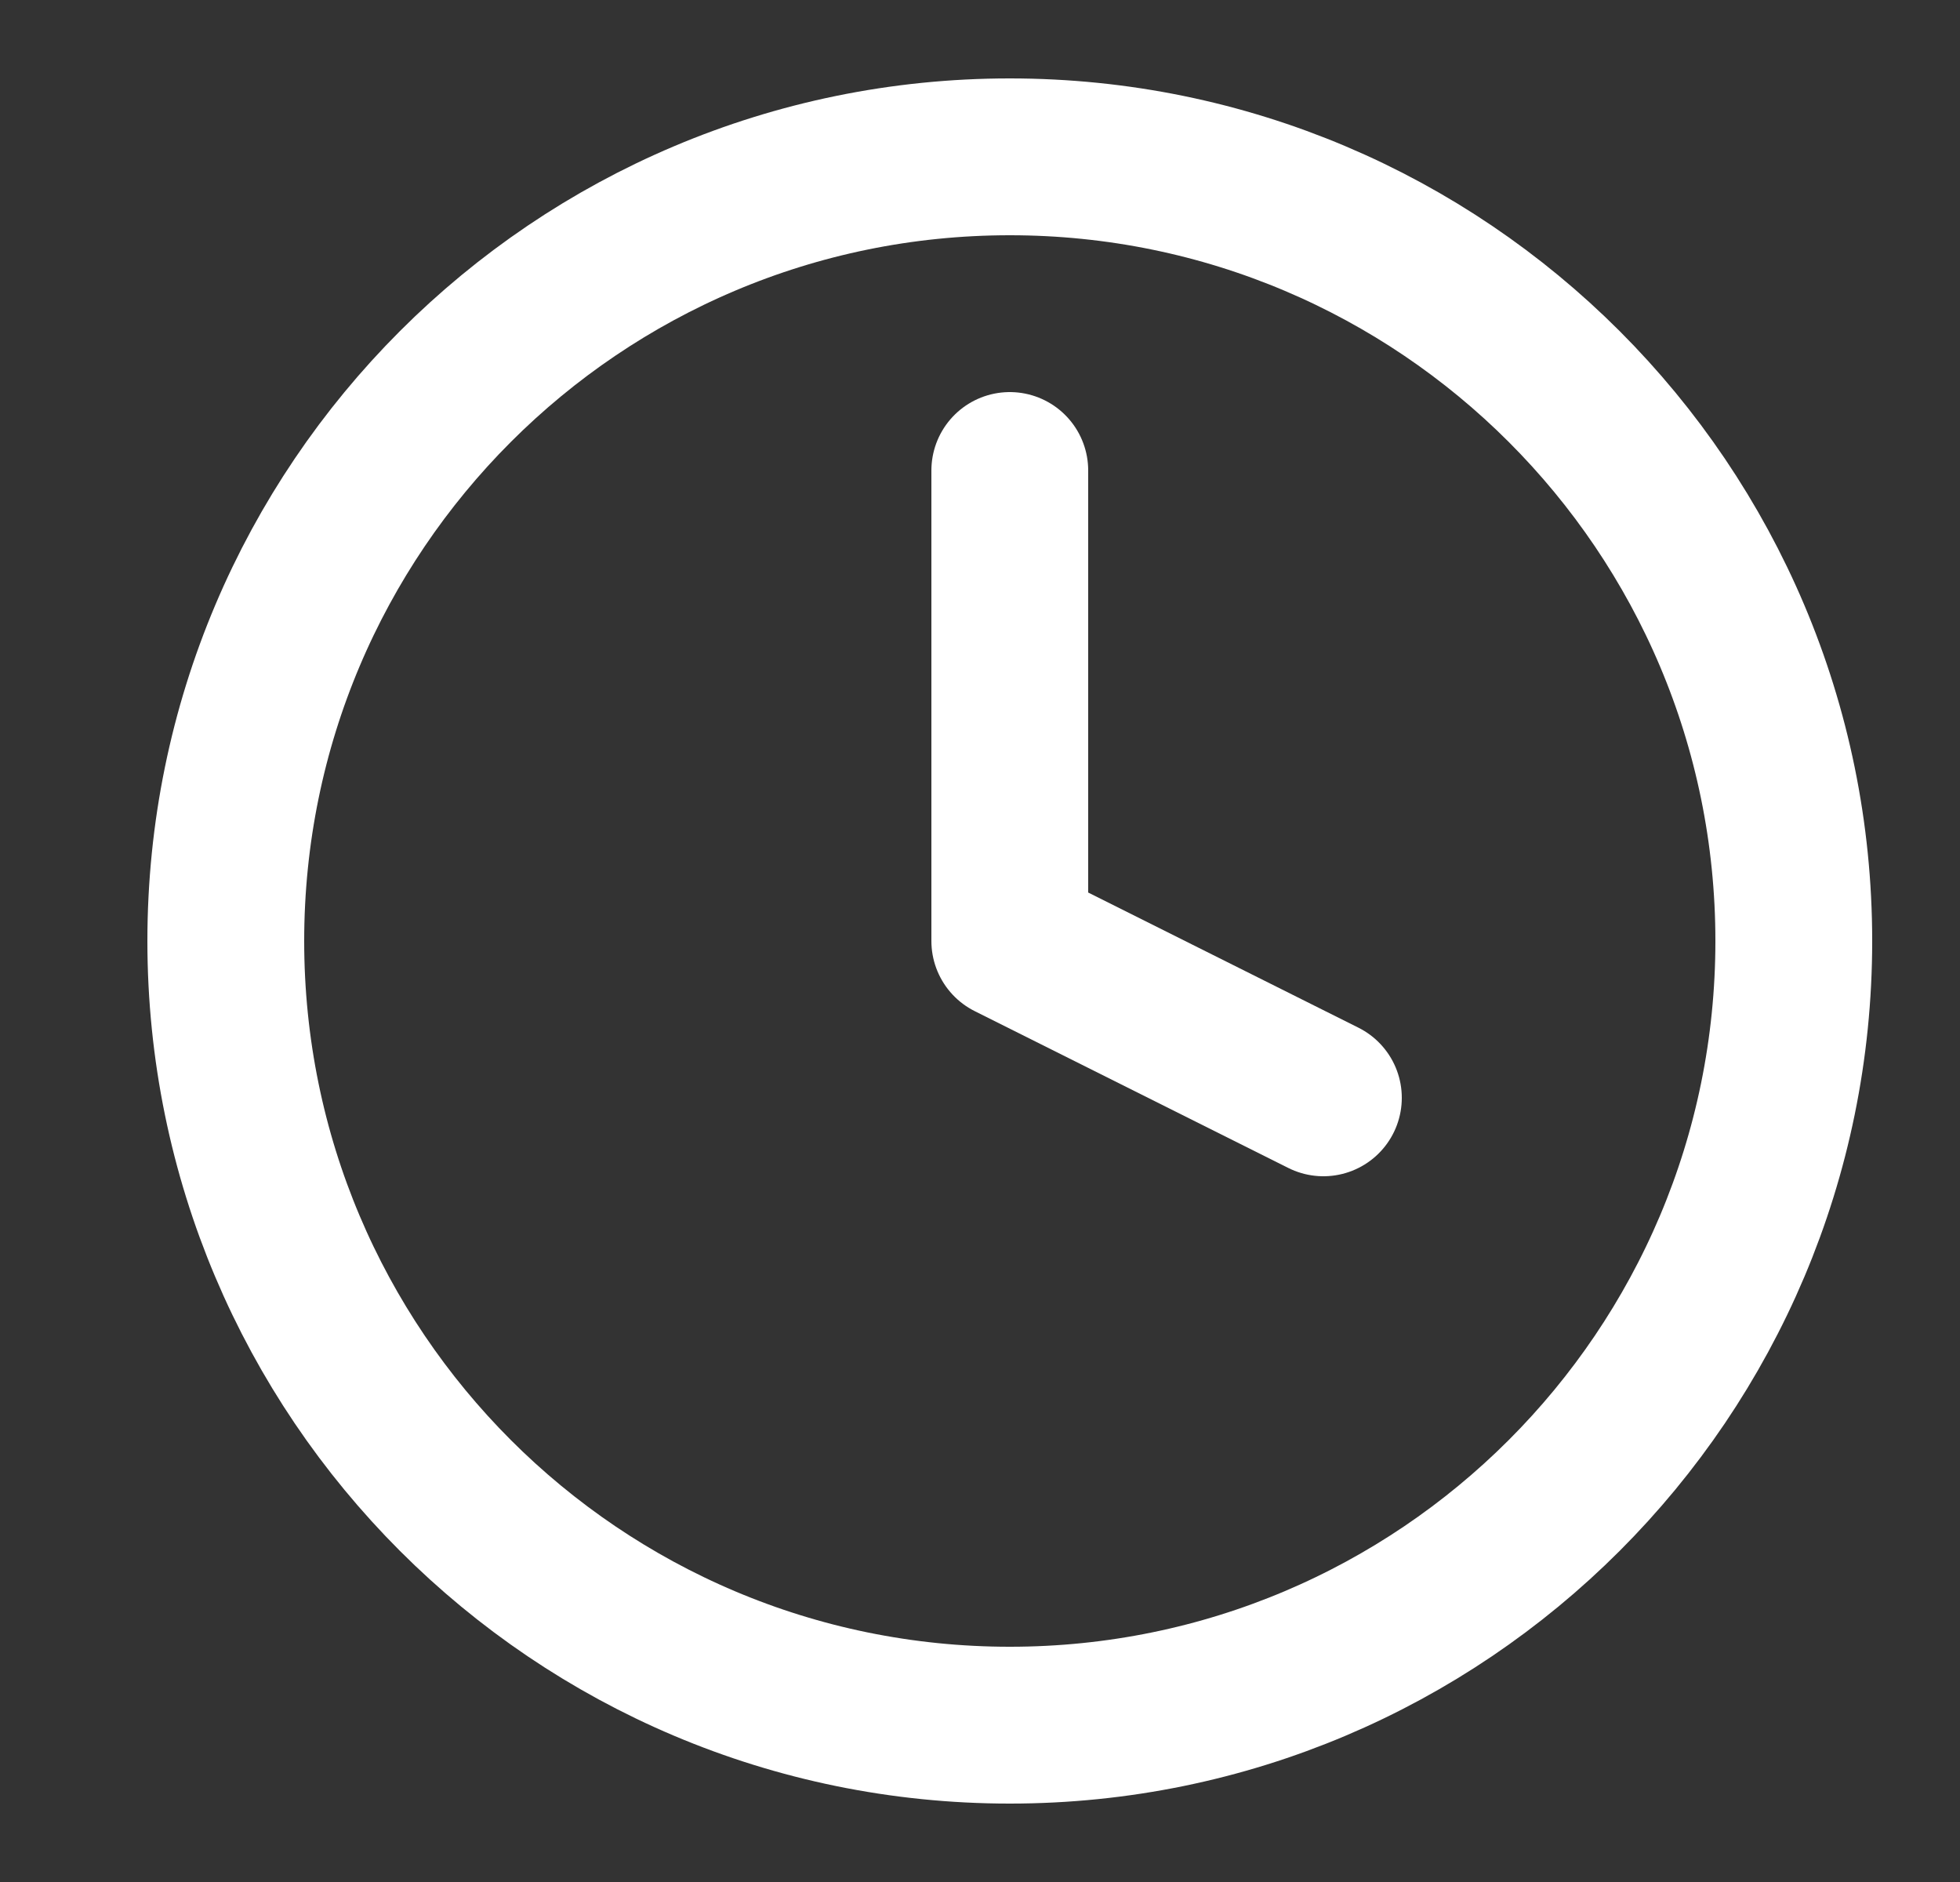
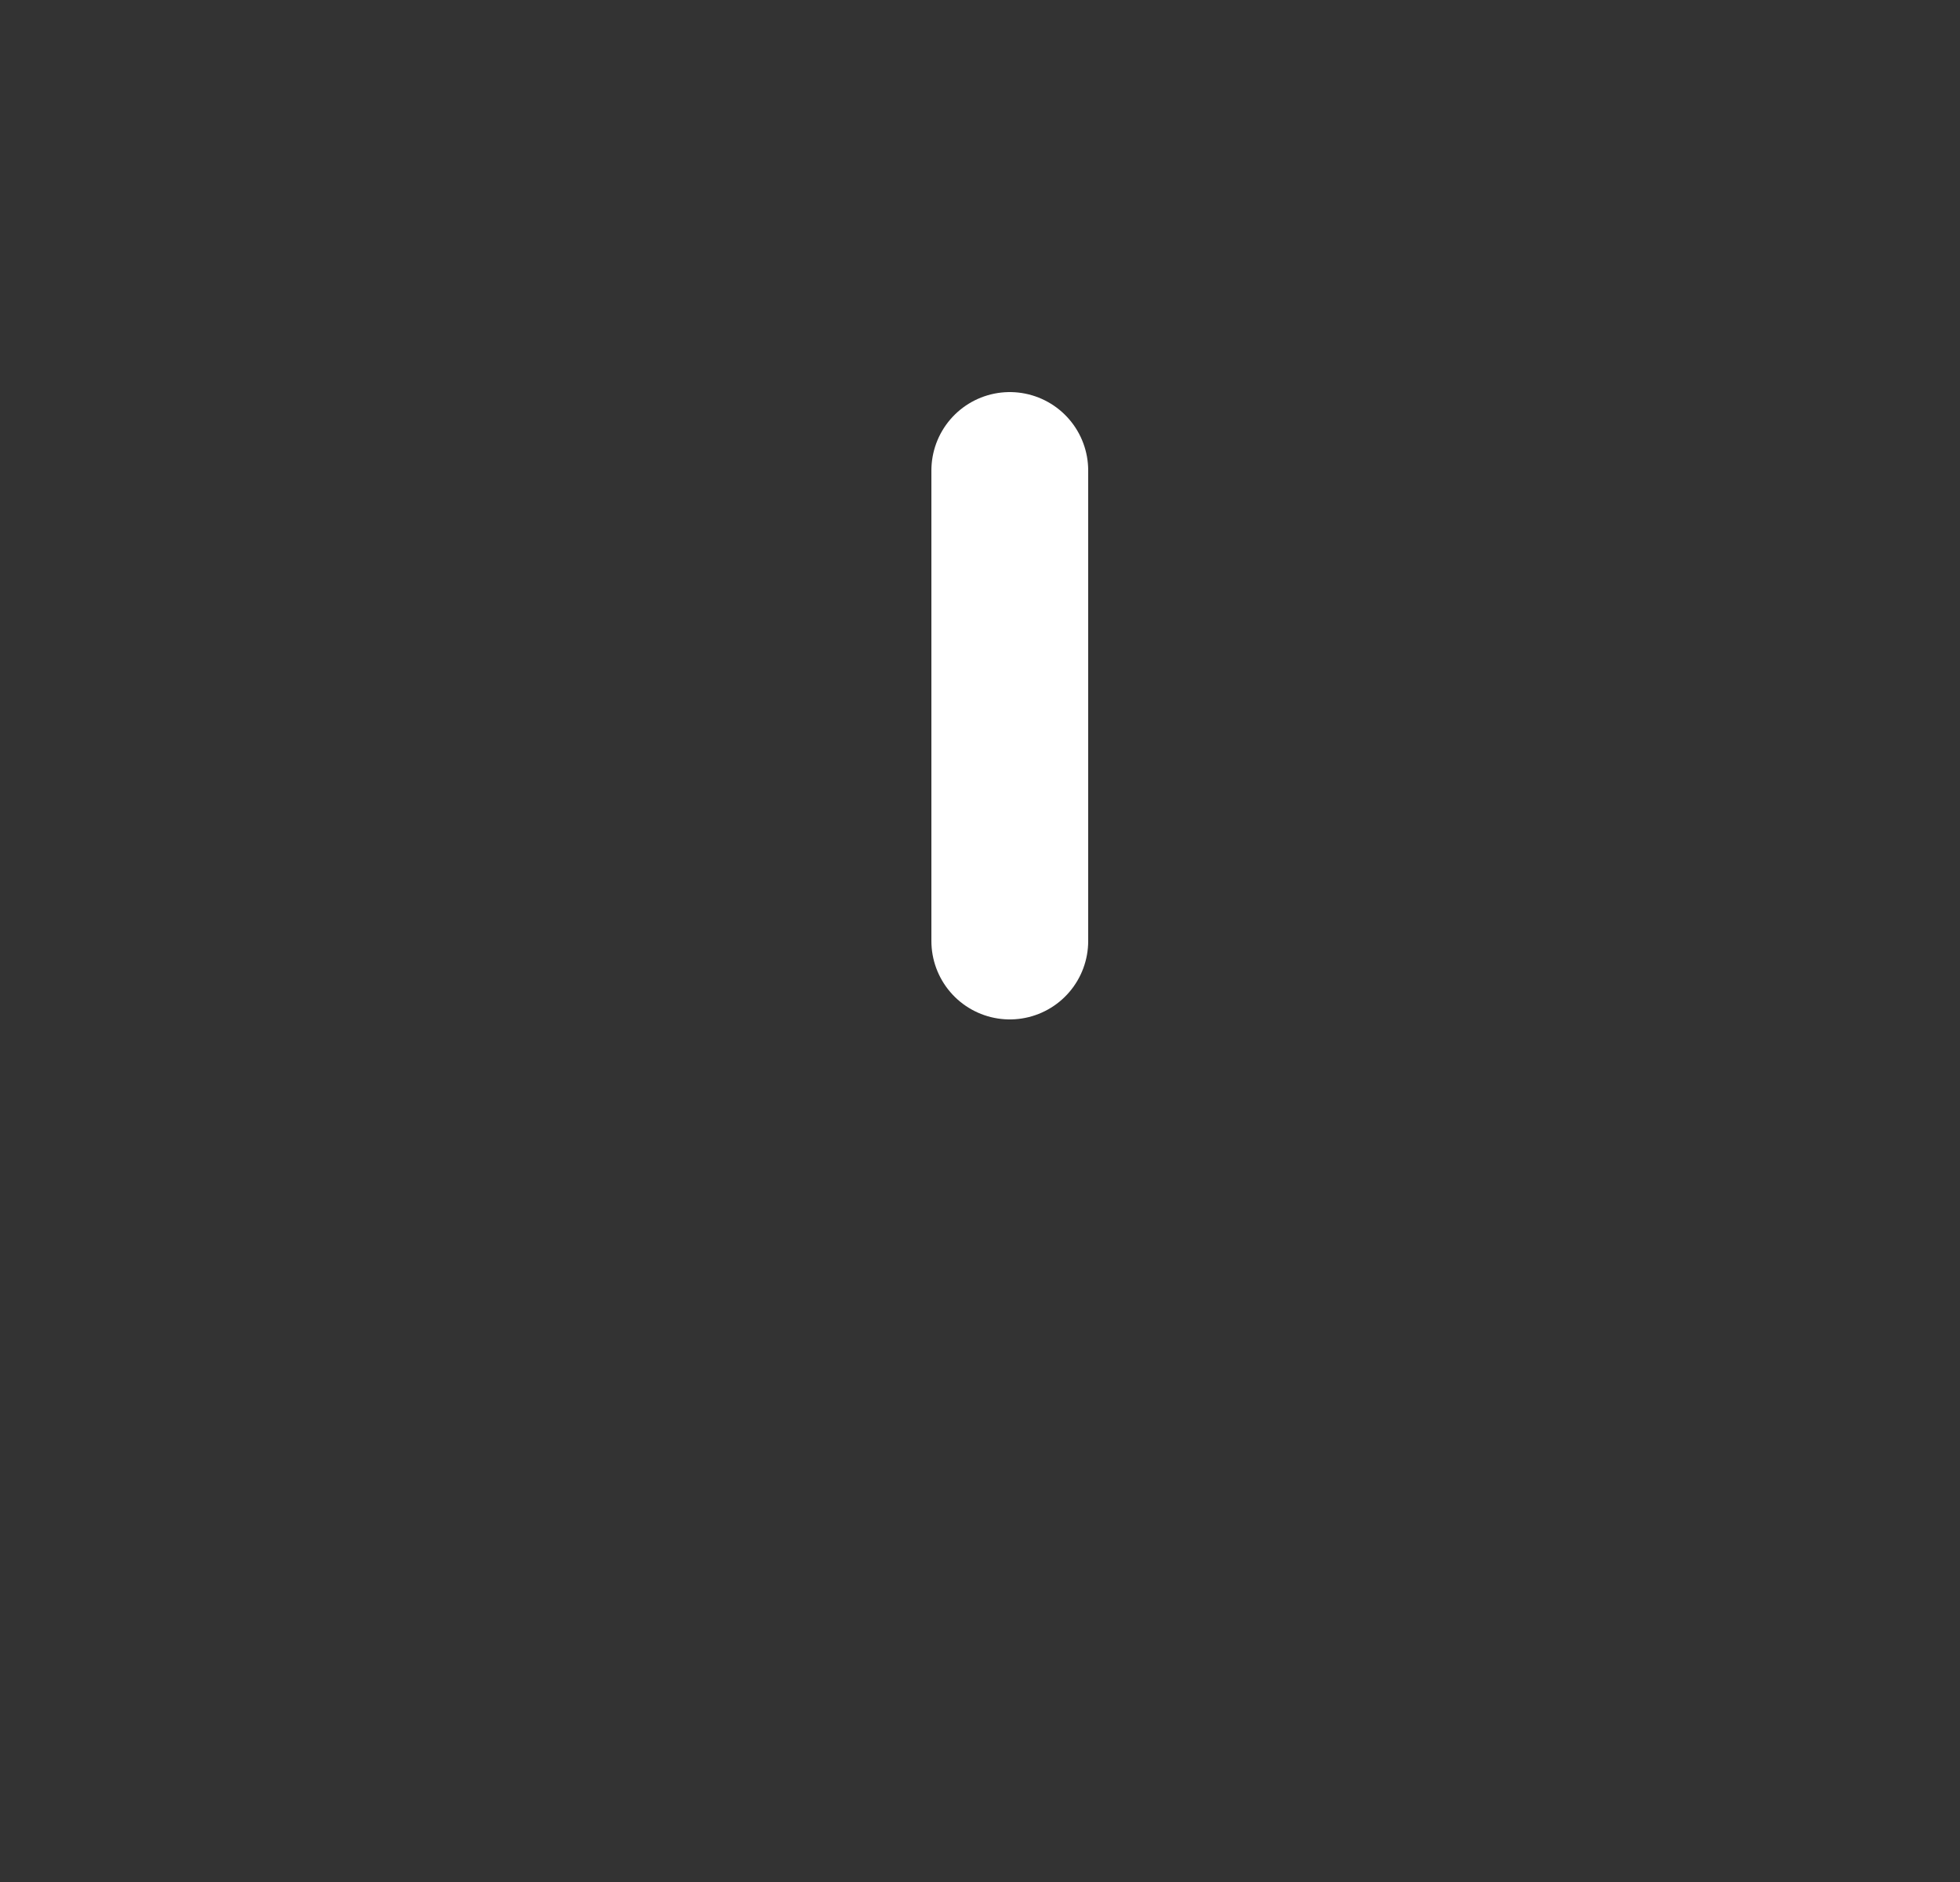
<svg xmlns="http://www.w3.org/2000/svg" width="25" height="24" viewBox="0 0 25 24" fill="none">
  <rect x="0" y="0" width="25" height="24" fill="#333333" stroke="none" />
-   <path d="M12.88 22C18.403 22 22.88 17.523 22.88 12C22.88 6.477 18.403 2 12.88 2C7.357 2 2.88 6.477 2.88 12C2.88 17.523 7.357 22 12.88 22Z" stroke="white" stroke-width="2" stroke-linecap="round" stroke-linejoin="round" />
-   <path d="M12.88 6V12L16.88 14" stroke="white" stroke-width="2" stroke-linecap="round" stroke-linejoin="round" />
+   <path d="M12.88 6V12" stroke="white" stroke-width="2" stroke-linecap="round" stroke-linejoin="round" />
</svg>